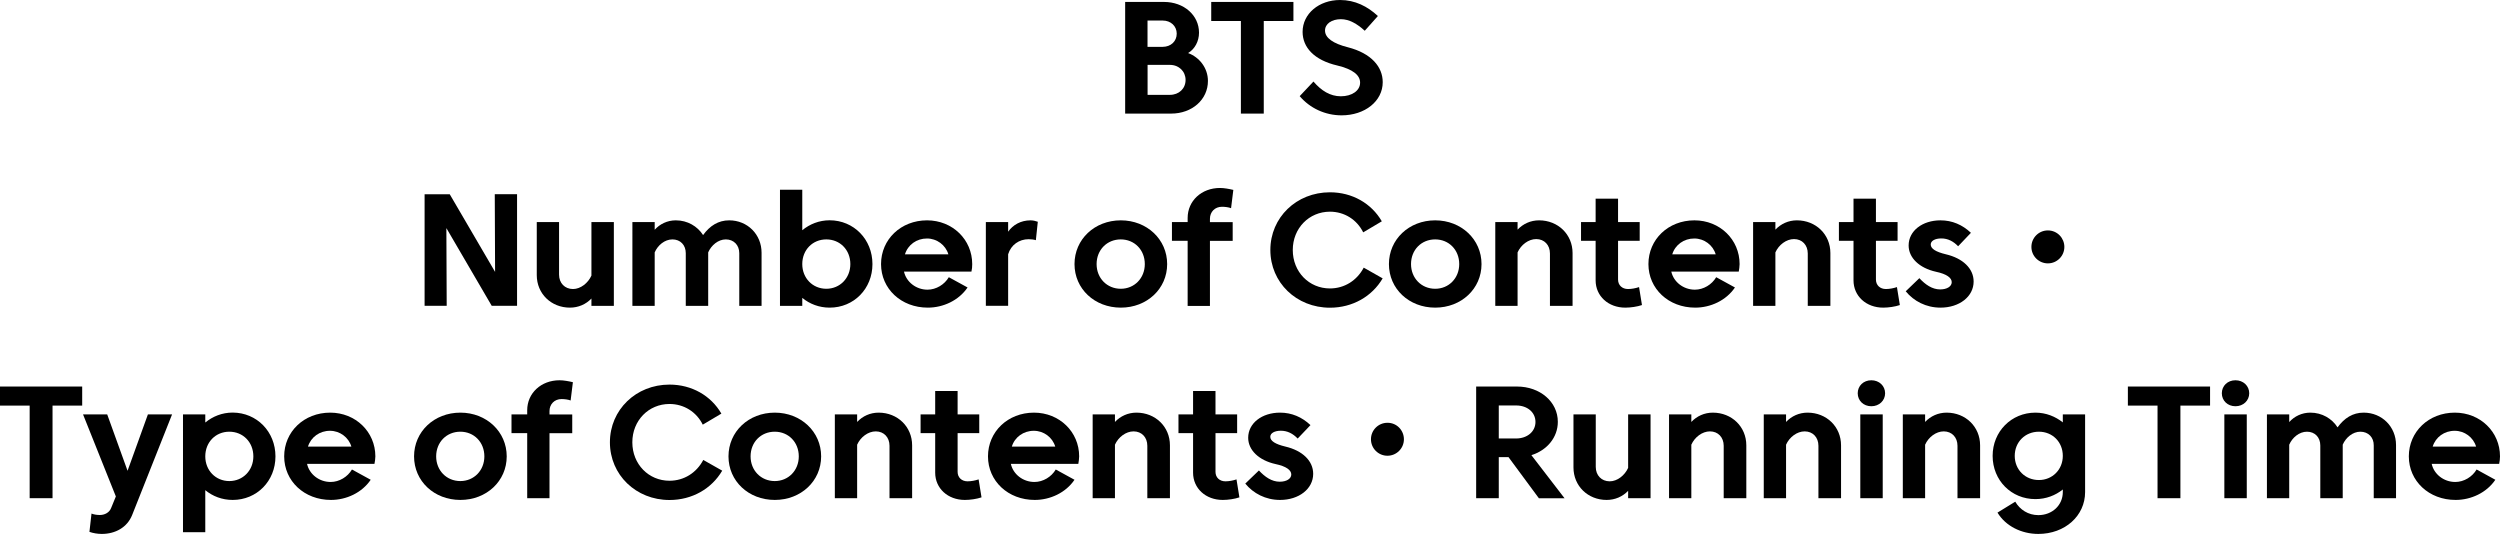
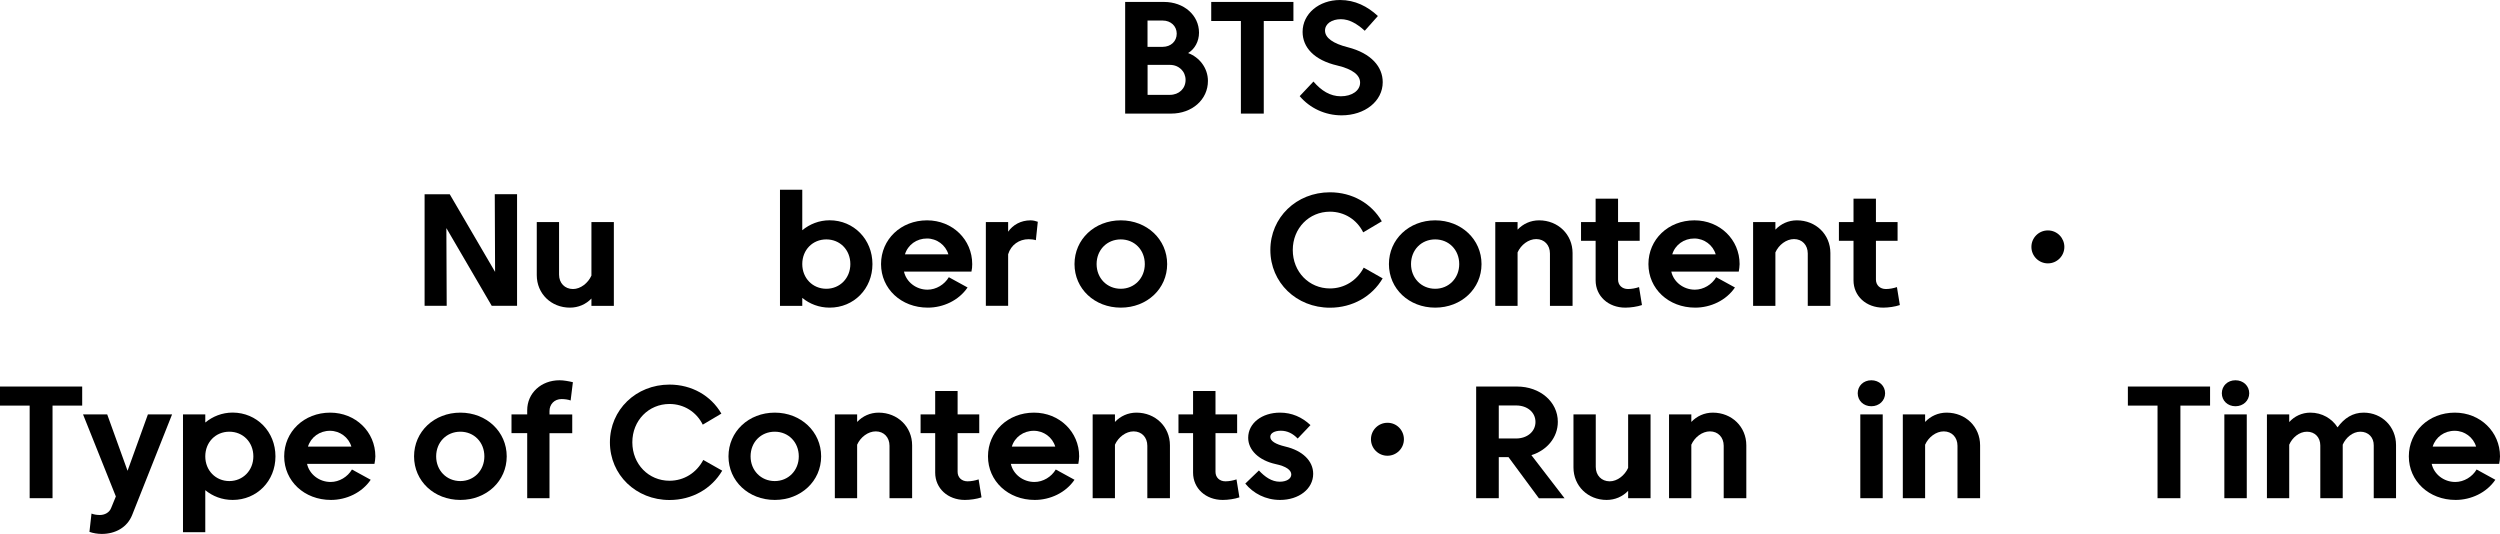
<svg xmlns="http://www.w3.org/2000/svg" version="1.1" id="Layer_1" x="0px" y="0px" viewBox="0 0 386.9 82.63" style="enable-background:new 0 0 386.9 82.63;" xml:space="preserve">
  <g>
    <path d="M181.25,17.58h-7.12V0.3h6c3.1,0,5.43,2.06,5.43,4.76c0,1.31-0.64,2.53-1.69,3.15c1.76,0.65,3.07,2.33,3.07,4.31   C186.95,15.4,184.49,17.58,181.25,17.58z M182.11,5.21c0-1.17-0.92-2.03-2.16-2.03h-2.36v4.07h2.36   C181.2,7.24,182.11,6.4,182.11,5.21z M183.48,12.37c0-1.31-1.02-2.33-2.43-2.33h-3.45v4.64h3.45   C182.46,14.68,183.48,13.71,183.48,12.37z" />
    <path d="M192.04,17.58V3.25h-4.59V0.3h12.72v2.95h-4.59v14.33H192.04z" />
    <path d="M201.14,14.88l2.13-2.26c1.21,1.41,2.58,2.28,4.24,2.28c1.71,0,2.98-0.87,2.98-2.11c0-1.17-1.14-2.08-3.52-2.65   c-3.62-0.84-5.38-2.83-5.38-5.21c0-2.8,2.53-4.93,5.8-4.93c2.31,0,4.26,0.99,5.85,2.48l-2.03,2.28c-1.19-1.09-2.41-1.79-3.69-1.79   c-1.44,0-2.46,0.72-2.46,1.76c0,1.14,1.26,2.01,3.52,2.58c3.67,0.94,5.41,3.05,5.41,5.41c0,2.93-2.75,5.13-6.37,5.13   C205.08,17.85,202.72,16.74,201.14,14.88z" />
    <path d="M76.62,42.08l-0.05-12.03h3.45v17.28H76.1l-7.02-12.03l0.05,12.03h-3.42V30.06h3.89L76.62,42.08z" />
    <path d="M88.2,47.61c-2.9,0-5.13-2.16-5.13-5.03v-8.21h3.45v8.13c0,1.31,0.89,2.23,2.16,2.23c1.17,0,2.33-0.92,2.85-2.08v-8.28   h3.47v12.97h-3.47V46.2C90.68,47.09,89.51,47.61,88.2,47.61z" />
-     <path d="M112.33,37.05c-1.19,0-2.26,0.92-2.73,2.01v8.28h-3.47v-8.16c0-1.26-0.84-2.13-2.06-2.13c-1.22,0-2.28,0.92-2.75,2.01v8.28   h-3.45V34.37h3.45v1.19c0.79-0.89,1.96-1.46,3.27-1.46c1.81,0,3.35,0.92,4.22,2.28c1.04-1.44,2.36-2.28,4.04-2.28   c2.83,0,5.01,2.18,5.01,5.01v8.23h-3.45v-8.16C114.41,37.92,113.54,37.05,112.33,37.05z" />
    <path d="M135.02,40.87c0,3.82-2.88,6.74-6.62,6.74c-1.64,0-3.1-0.57-4.24-1.51v1.24h-3.45V29.36h3.45v6.27   c1.14-0.94,2.6-1.54,4.24-1.54C132.14,34.1,135.02,37.05,135.02,40.87z M131.6,40.87c0-2.21-1.61-3.82-3.72-3.82   c-2.11,0-3.72,1.61-3.72,3.82c0,2.18,1.61,3.82,3.72,3.82C129.98,44.69,131.6,43.05,131.6,40.87z" />
    <path d="M150.34,42.03h-10.44c0.35,1.59,1.86,2.8,3.64,2.8c1.34,0,2.63-0.79,3.3-1.93l2.9,1.59c-1.36,2.01-3.77,3.12-6.15,3.12   c-4.14,0-7.24-2.93-7.24-6.74c0-3.82,3.07-6.77,7.12-6.77c3.94,0,6.99,2.98,6.99,6.77C150.47,41.24,150.42,41.69,150.34,42.03z    M140.05,39.36h6.72c-0.42-1.44-1.79-2.45-3.3-2.45C141.86,36.9,140.5,37.89,140.05,39.36z" />
    <path d="M160.61,34.32l-0.3,2.85c-0.32-0.1-0.74-0.15-1.12-0.15c-1.46,0-2.73,0.87-3.17,2.33v7.98h-3.45V34.37h3.45v1.49   c0.74-1.07,1.98-1.76,3.47-1.76C159.87,34.1,160.29,34.2,160.61,34.32z" />
    <path d="M166.29,40.87c0-3.82,3.1-6.77,7.17-6.77c4.04,0,7.17,2.95,7.17,6.77c0,3.82-3.12,6.74-7.17,6.74   C169.39,47.61,166.29,44.69,166.29,40.87z M169.71,40.87c0,2.18,1.61,3.82,3.74,3.82c2.11,0,3.72-1.64,3.72-3.82   c0-2.21-1.61-3.82-3.72-3.82C171.33,37.05,169.71,38.66,169.71,40.87z" />
-     <path d="M190.87,29.39l-0.35,2.83c-0.37-0.15-0.94-0.22-1.41-0.22c-1.09,0-1.86,0.79-1.86,1.86v0.52h3.52v2.9h-3.52v10.07h-3.45   V37.27h-2.43v-2.9h2.43v-0.64c0-2.63,2.13-4.64,5.01-4.64C189.45,29.09,190.25,29.24,190.87,29.39z" />
    <path d="M205.82,32.76c-3.22,0-5.75,2.55-5.75,5.93c0,3.4,2.53,5.95,5.75,5.95c2.26,0,4.19-1.24,5.23-3.22l2.93,1.66   c-1.64,2.8-4.66,4.54-8.16,4.54c-5.18,0-9.22-3.89-9.22-8.93s4.04-8.93,9.22-8.93c3.45,0,6.42,1.71,8.03,4.49l-2.88,1.71   C209.99,33.98,208.05,32.76,205.82,32.76z" />
    <path d="M214.95,40.87c0-3.82,3.1-6.77,7.16-6.77c4.04,0,7.17,2.95,7.17,6.77c0,3.82-3.12,6.74-7.17,6.74   C218.05,47.61,214.95,44.69,214.95,40.87z M218.37,40.87c0,2.18,1.61,3.82,3.74,3.82c2.11,0,3.72-1.64,3.72-3.82   c0-2.21-1.61-3.82-3.72-3.82C219.98,37.05,218.37,38.66,218.37,40.87z" />
    <path d="M238.19,34.1c2.93,0,5.18,2.18,5.18,5.06v8.18h-3.5v-8.11c0-1.31-0.87-2.23-2.13-2.23c-1.19,0-2.36,0.89-2.88,2.06v8.28   h-3.45V34.37h3.45v1.17C235.71,34.64,236.87,34.1,238.19,34.1z" />
    <path d="M250.41,37.27v6c0,0.87,0.64,1.46,1.54,1.46c0.55,0,1.19-0.12,1.71-0.3l0.45,2.78c-0.72,0.25-1.76,0.4-2.58,0.4   c-2.63,0-4.59-1.79-4.59-4.22v-6.12h-2.26v-2.9h2.26v-3.62h3.47v3.62h3.35v2.9H250.41z" />
    <path d="M269.09,42.03h-10.44c0.35,1.59,1.86,2.8,3.65,2.8c1.34,0,2.63-0.79,3.3-1.93l2.9,1.59c-1.36,2.01-3.77,3.12-6.15,3.12   c-4.14,0-7.24-2.93-7.24-6.74c0-3.82,3.07-6.77,7.12-6.77c3.94,0,6.99,2.98,6.99,6.77C269.21,41.24,269.16,41.69,269.09,42.03z    M258.8,39.36h6.72c-0.42-1.44-1.79-2.45-3.3-2.45C260.61,36.9,259.24,37.89,258.8,39.36z" />
    <path d="M278.09,34.1c2.93,0,5.18,2.18,5.18,5.06v8.18h-3.5v-8.11c0-1.31-0.87-2.23-2.13-2.23c-1.19,0-2.36,0.89-2.88,2.06v8.28   h-3.45V34.37h3.45v1.17C275.61,34.64,276.78,34.1,278.09,34.1z" />
    <path d="M290.32,37.27v6c0,0.87,0.64,1.46,1.54,1.46c0.55,0,1.19-0.12,1.71-0.3l0.45,2.78c-0.72,0.25-1.76,0.4-2.58,0.4   c-2.63,0-4.59-1.79-4.59-4.22v-6.12h-2.26v-2.9h2.26v-3.62h3.47v3.62h3.35v2.9H290.32z" />
-     <path d="M294.93,45.08l2.11-2.03c0.92,0.99,1.98,1.74,3.22,1.74c1.04,0,1.79-0.45,1.79-1.12s-0.77-1.26-2.43-1.61   c-2.58-0.57-4.24-2.16-4.24-4.07c0-2.26,2.13-3.89,4.93-3.89c1.81,0,3.4,0.69,4.71,1.93l-1.98,2.08c-0.74-0.77-1.59-1.21-2.6-1.21   c-0.97,0-1.64,0.37-1.64,0.94c0,0.65,0.79,1.14,2.33,1.51c2.65,0.62,4.31,2.21,4.31,4.22c0,2.33-2.21,4.04-5.13,4.04   C298.08,47.61,296.17,46.6,294.93,45.08z" />
    <path d="M319.48,38.21c0,1.41-1.14,2.55-2.55,2.55c-1.41,0-2.55-1.14-2.55-2.55c0-1.41,1.14-2.55,2.55-2.55   C318.39,35.66,319.48,36.85,319.48,38.21z" />
    <path d="M4.59,77.1V62.77H0v-2.95h12.72v2.95H8.13V77.1H4.59z" />
    <path d="M17.21,78.59l0.72-1.76l-5.08-12.7h3.74l3.15,8.73l3.15-8.73h3.74l-6.17,15.55c-0.77,1.96-2.63,2.95-4.71,2.95   c-0.64,0-1.36-0.12-1.91-0.32l0.32-2.83c0.42,0.17,0.92,0.22,1.31,0.22C16.19,79.7,16.94,79.33,17.21,78.59z" />
    <path d="M42.63,70.63c0,3.82-2.88,6.74-6.62,6.74c-1.64,0-3.1-0.57-4.24-1.51v6.5h-3.45V64.13h3.45v1.26   c1.14-0.94,2.6-1.54,4.24-1.54C39.75,63.86,42.63,66.81,42.63,70.63z M39.21,70.63c0-2.21-1.61-3.82-3.72-3.82   c-2.11,0-3.72,1.61-3.72,3.82c0,2.18,1.61,3.82,3.72,3.82C37.59,74.45,39.21,72.81,39.21,70.63z" />
    <path d="M57.95,71.79H47.52c0.35,1.59,1.86,2.8,3.65,2.8c1.34,0,2.63-0.79,3.3-1.93l2.9,1.59c-1.36,2.01-3.77,3.12-6.15,3.12   c-4.14,0-7.24-2.93-7.24-6.74c0-3.82,3.07-6.77,7.12-6.77c3.94,0,6.99,2.98,6.99,6.77C58.08,71,58.03,71.45,57.95,71.79z    M47.66,69.12h6.72c-0.42-1.44-1.79-2.45-3.3-2.45C49.48,66.66,48.11,67.65,47.66,69.12z" />
    <path d="M64.08,70.63c0-3.82,3.1-6.77,7.17-6.77c4.04,0,7.17,2.95,7.17,6.77c0,3.82-3.12,6.74-7.17,6.74   C67.18,77.37,64.08,74.45,64.08,70.63z M67.5,70.63c0,2.18,1.61,3.82,3.74,3.82c2.11,0,3.72-1.64,3.72-3.82   c0-2.21-1.61-3.82-3.72-3.82C69.12,66.81,67.5,68.42,67.5,70.63z" />
    <path d="M88.66,59.15l-0.35,2.83c-0.37-0.15-0.94-0.22-1.41-0.22c-1.09,0-1.86,0.79-1.86,1.86v0.52h3.52v2.9h-3.52V77.1h-3.45   V67.03h-2.43v-2.9h2.43v-0.64c0-2.63,2.13-4.64,5.01-4.64C87.24,58.85,88.04,59,88.66,59.15z" />
    <path d="M103.61,62.52c-3.22,0-5.75,2.55-5.75,5.93c0,3.4,2.53,5.95,5.75,5.95c2.26,0,4.19-1.24,5.23-3.22l2.93,1.66   c-1.64,2.8-4.66,4.54-8.16,4.54c-5.18,0-9.22-3.89-9.22-8.93c0-5.03,4.04-8.93,9.22-8.93c3.45,0,6.42,1.71,8.03,4.49l-2.88,1.71   C107.78,63.74,105.84,62.52,103.61,62.52z" />
    <path d="M112.74,70.63c0-3.82,3.1-6.77,7.17-6.77c4.04,0,7.17,2.95,7.17,6.77c0,3.82-3.12,6.74-7.17,6.74   C115.84,77.37,112.74,74.45,112.74,70.63z M116.16,70.63c0,2.18,1.61,3.82,3.74,3.82c2.11,0,3.72-1.64,3.72-3.82   c0-2.21-1.61-3.82-3.72-3.82C117.77,66.81,116.16,68.42,116.16,70.63z" />
    <path d="M135.98,63.86c2.93,0,5.18,2.18,5.18,5.06v8.18h-3.5v-8.11c0-1.31-0.87-2.23-2.13-2.23c-1.19,0-2.36,0.89-2.88,2.06v8.28   h-3.45V64.13h3.45v1.17C133.5,64.4,134.66,63.86,135.98,63.86z" />
    <path d="M148.2,67.03v6c0,0.87,0.64,1.46,1.54,1.46c0.55,0,1.19-0.12,1.71-0.3l0.45,2.78c-0.72,0.25-1.76,0.4-2.58,0.4   c-2.63,0-4.59-1.79-4.59-4.22v-6.12h-2.26v-2.9h2.26v-3.62h3.47v3.62h3.35v2.9H148.2z" />
    <path d="M166.88,71.79h-10.44c0.35,1.59,1.86,2.8,3.65,2.8c1.34,0,2.63-0.79,3.3-1.93l2.9,1.59c-1.36,2.01-3.77,3.12-6.15,3.12   c-4.14,0-7.24-2.93-7.24-6.74c0-3.82,3.07-6.77,7.12-6.77c3.94,0,6.99,2.98,6.99,6.77C167,71,166.95,71.45,166.88,71.79z    M156.59,69.12h6.72c-0.42-1.44-1.79-2.45-3.3-2.45C158.4,66.66,157.03,67.65,156.59,69.12z" />
    <path d="M175.88,63.86c2.93,0,5.18,2.18,5.18,5.06v8.18h-3.5v-8.11c0-1.31-0.87-2.23-2.13-2.23c-1.19,0-2.36,0.89-2.88,2.06v8.28   h-3.45V64.13h3.45v1.17C173.4,64.4,174.56,63.86,175.88,63.86z" />
    <path d="M188.11,67.03v6c0,0.87,0.64,1.46,1.54,1.46c0.55,0,1.19-0.12,1.71-0.3l0.45,2.78c-0.72,0.25-1.76,0.4-2.58,0.4   c-2.63,0-4.59-1.79-4.59-4.22v-6.12h-2.26v-2.9h2.26v-3.62h3.47v3.62h3.35v2.9H188.11z" />
    <path d="M192.72,74.84l2.11-2.03c0.92,0.99,1.98,1.74,3.22,1.74c1.04,0,1.79-0.45,1.79-1.12c0-0.67-0.77-1.26-2.43-1.61   c-2.58-0.57-4.24-2.16-4.24-4.07c0-2.26,2.13-3.89,4.93-3.89c1.81,0,3.4,0.69,4.71,1.93l-1.98,2.08c-0.74-0.77-1.59-1.21-2.6-1.21   c-0.97,0-1.64,0.37-1.64,0.94c0,0.65,0.79,1.14,2.33,1.51c2.65,0.62,4.31,2.21,4.31,4.22c0,2.33-2.21,4.04-5.13,4.04   C195.87,77.37,193.96,76.36,192.72,74.84z" />
    <path d="M217.27,67.98c0,1.41-1.14,2.55-2.55,2.55c-1.41,0-2.55-1.14-2.55-2.55c0-1.41,1.14-2.55,2.55-2.55   C216.18,65.42,217.27,66.61,217.27,67.98z" />
    <path d="M238.15,77.1l-4.69-6.35h-1.51v6.35h-3.5V59.82h6.32c3.57,0,6.32,2.36,6.32,5.46c0,2.43-1.69,4.41-4.09,5.16l5.13,6.67   H238.15z M237.63,65.3c0-1.49-1.26-2.55-2.98-2.55h-2.7v5.11h2.7C236.36,67.85,237.63,66.79,237.63,65.3z" />
    <path d="M248.64,77.37c-2.9,0-5.13-2.16-5.13-5.03v-8.21h3.45v8.13c0,1.31,0.89,2.23,2.16,2.23c1.17,0,2.33-0.92,2.85-2.08v-8.28   h3.47V77.1h-3.47v-1.14C251.12,76.85,249.95,77.37,248.64,77.37z" />
    <path d="M265.08,63.86c2.93,0,5.18,2.18,5.18,5.06v8.18h-3.5v-8.11c0-1.31-0.87-2.23-2.13-2.23c-1.19,0-2.36,0.89-2.88,2.06v8.28   h-3.45V64.13h3.45v1.17C262.6,64.4,263.77,63.86,265.08,63.86z" />
-     <path d="M279.74,63.86c2.93,0,5.18,2.18,5.18,5.06v8.18h-3.5v-8.11c0-1.31-0.87-2.23-2.13-2.23c-1.19,0-2.36,0.89-2.88,2.06v8.28   h-3.45V64.13h3.45v1.17C277.26,64.4,278.42,63.86,279.74,63.86z" />
    <path d="M287.5,60.86c0-1.14,0.89-2.01,2.11-2.01c1.21,0,2.13,0.87,2.13,2.01c0,1.14-0.92,2.01-2.13,2.01   C288.39,62.87,287.5,62,287.5,60.86z M287.9,77.1V64.13h3.47V77.1H287.9z" />
    <path d="M301.26,63.86c2.93,0,5.18,2.18,5.18,5.06v8.18h-3.5v-8.11c0-1.31-0.87-2.23-2.13-2.23c-1.19,0-2.36,0.89-2.88,2.06v8.28   h-3.45V64.13h3.45v1.17C298.78,64.4,299.95,63.86,301.26,63.86z" />
-     <path d="M308.38,70.55c0-3.77,2.9-6.69,6.62-6.69c1.64,0,3.1,0.6,4.24,1.51v-1.24h3.45v12.03c0,3.67-3.12,6.47-7.24,6.47   c-2.6,0-5.06-1.21-6.32-3.3l2.75-1.69c0.72,1.24,2.01,2.08,3.57,2.08c2.16,0,3.79-1.54,3.79-3.57v-0.4   c-1.14,0.92-2.6,1.49-4.24,1.49C311.28,77.25,308.38,74.35,308.38,70.55z M311.8,70.55c0,2.13,1.61,3.74,3.74,3.74   c2.08,0,3.7-1.61,3.7-3.74c0-2.16-1.61-3.74-3.7-3.74C313.42,66.81,311.8,68.4,311.8,70.55z" />
    <path d="M333.9,77.1V62.77h-4.59v-2.95h12.72v2.95h-4.59V77.1H333.9z" />
    <path d="M343.85,60.86c0-1.14,0.89-2.01,2.11-2.01c1.21,0,2.13,0.87,2.13,2.01c0,1.14-0.92,2.01-2.13,2.01   C344.74,62.87,343.85,62,343.85,60.86z M344.24,77.1V64.13h3.47V77.1H344.24z" />
    <path d="M365.29,66.81c-1.19,0-2.26,0.92-2.73,2.01v8.28h-3.47v-8.16c0-1.26-0.84-2.13-2.06-2.13c-1.21,0-2.28,0.92-2.75,2.01v8.28   h-3.45V64.13h3.45v1.19c0.79-0.89,1.96-1.46,3.27-1.46c1.81,0,3.35,0.92,4.21,2.28c1.04-1.44,2.36-2.28,4.04-2.28   c2.83,0,5.01,2.18,5.01,5.01v8.23h-3.45v-8.16C367.38,67.68,366.51,66.81,365.29,66.81z" />
    <path d="M386.77,71.79h-10.44c0.35,1.59,1.86,2.8,3.65,2.8c1.34,0,2.63-0.79,3.3-1.93l2.9,1.59c-1.36,2.01-3.77,3.12-6.15,3.12   c-4.14,0-7.24-2.93-7.24-6.74c0-3.82,3.07-6.77,7.12-6.77c3.94,0,6.99,2.98,6.99,6.77C386.9,71,386.85,71.45,386.77,71.79z    M376.48,69.12h6.72c-0.42-1.44-1.79-2.45-3.3-2.45C378.29,66.66,376.93,67.65,376.48,69.12z" />
  </g>
</svg>